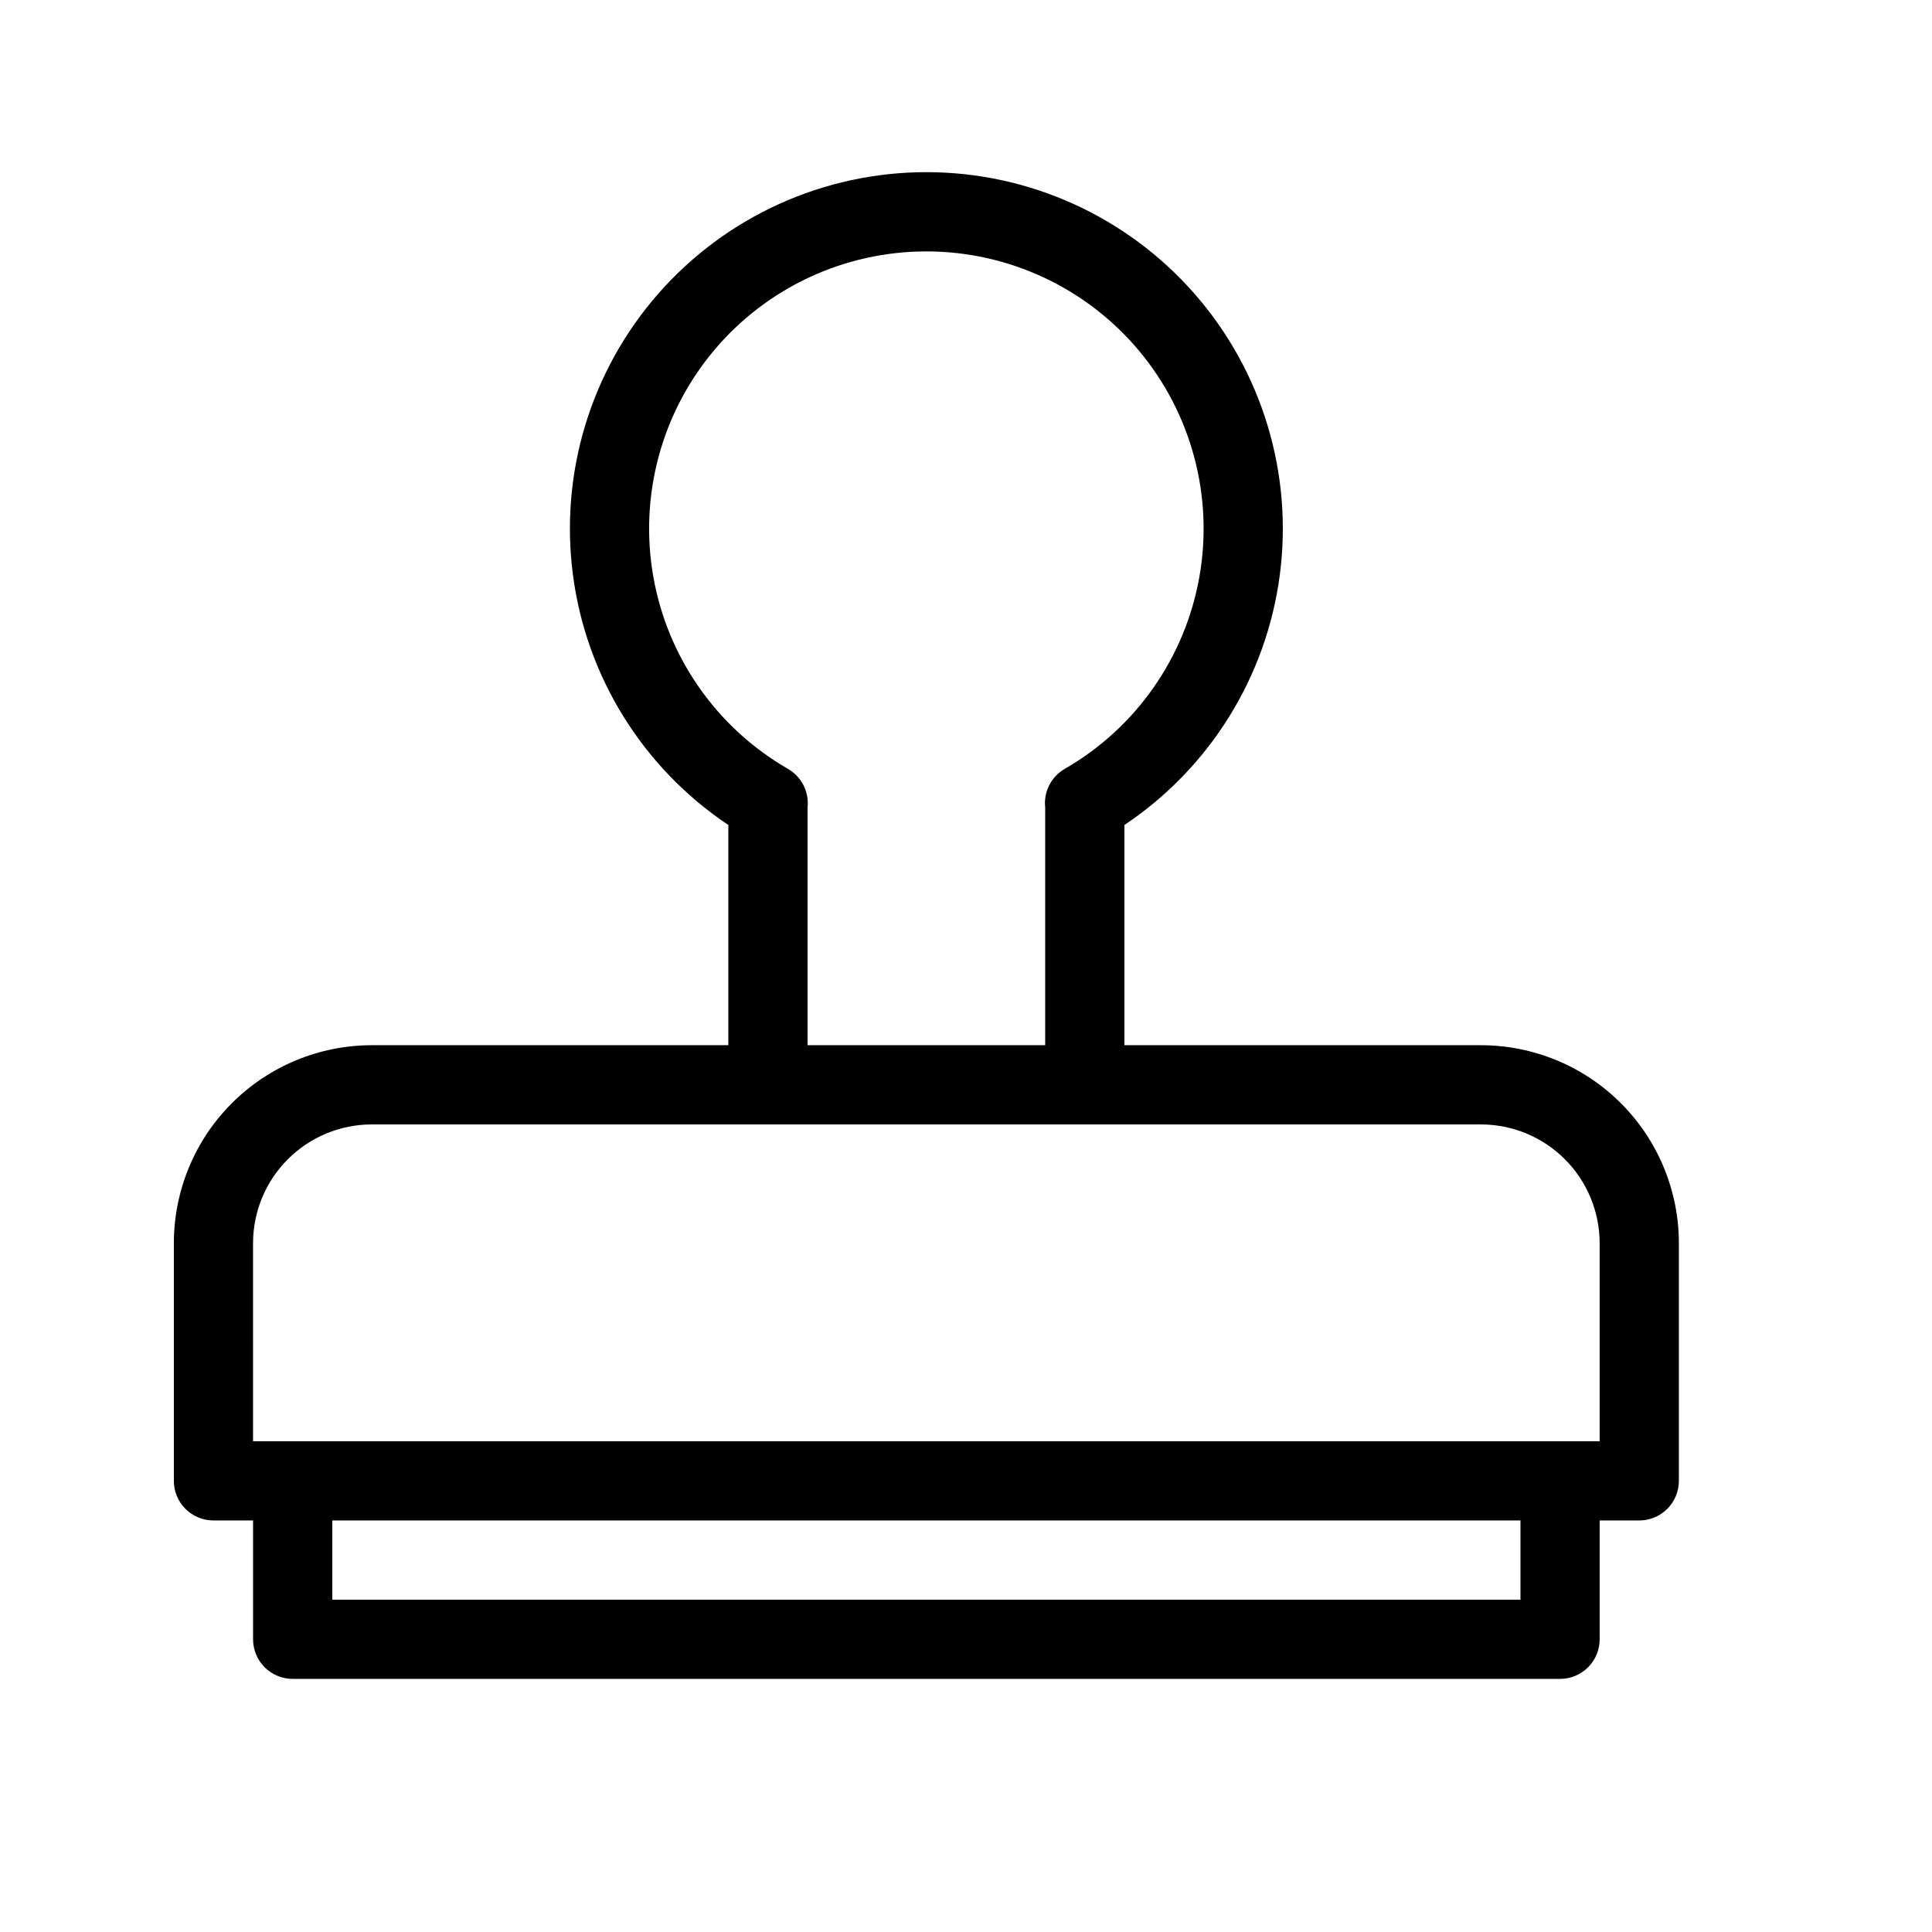
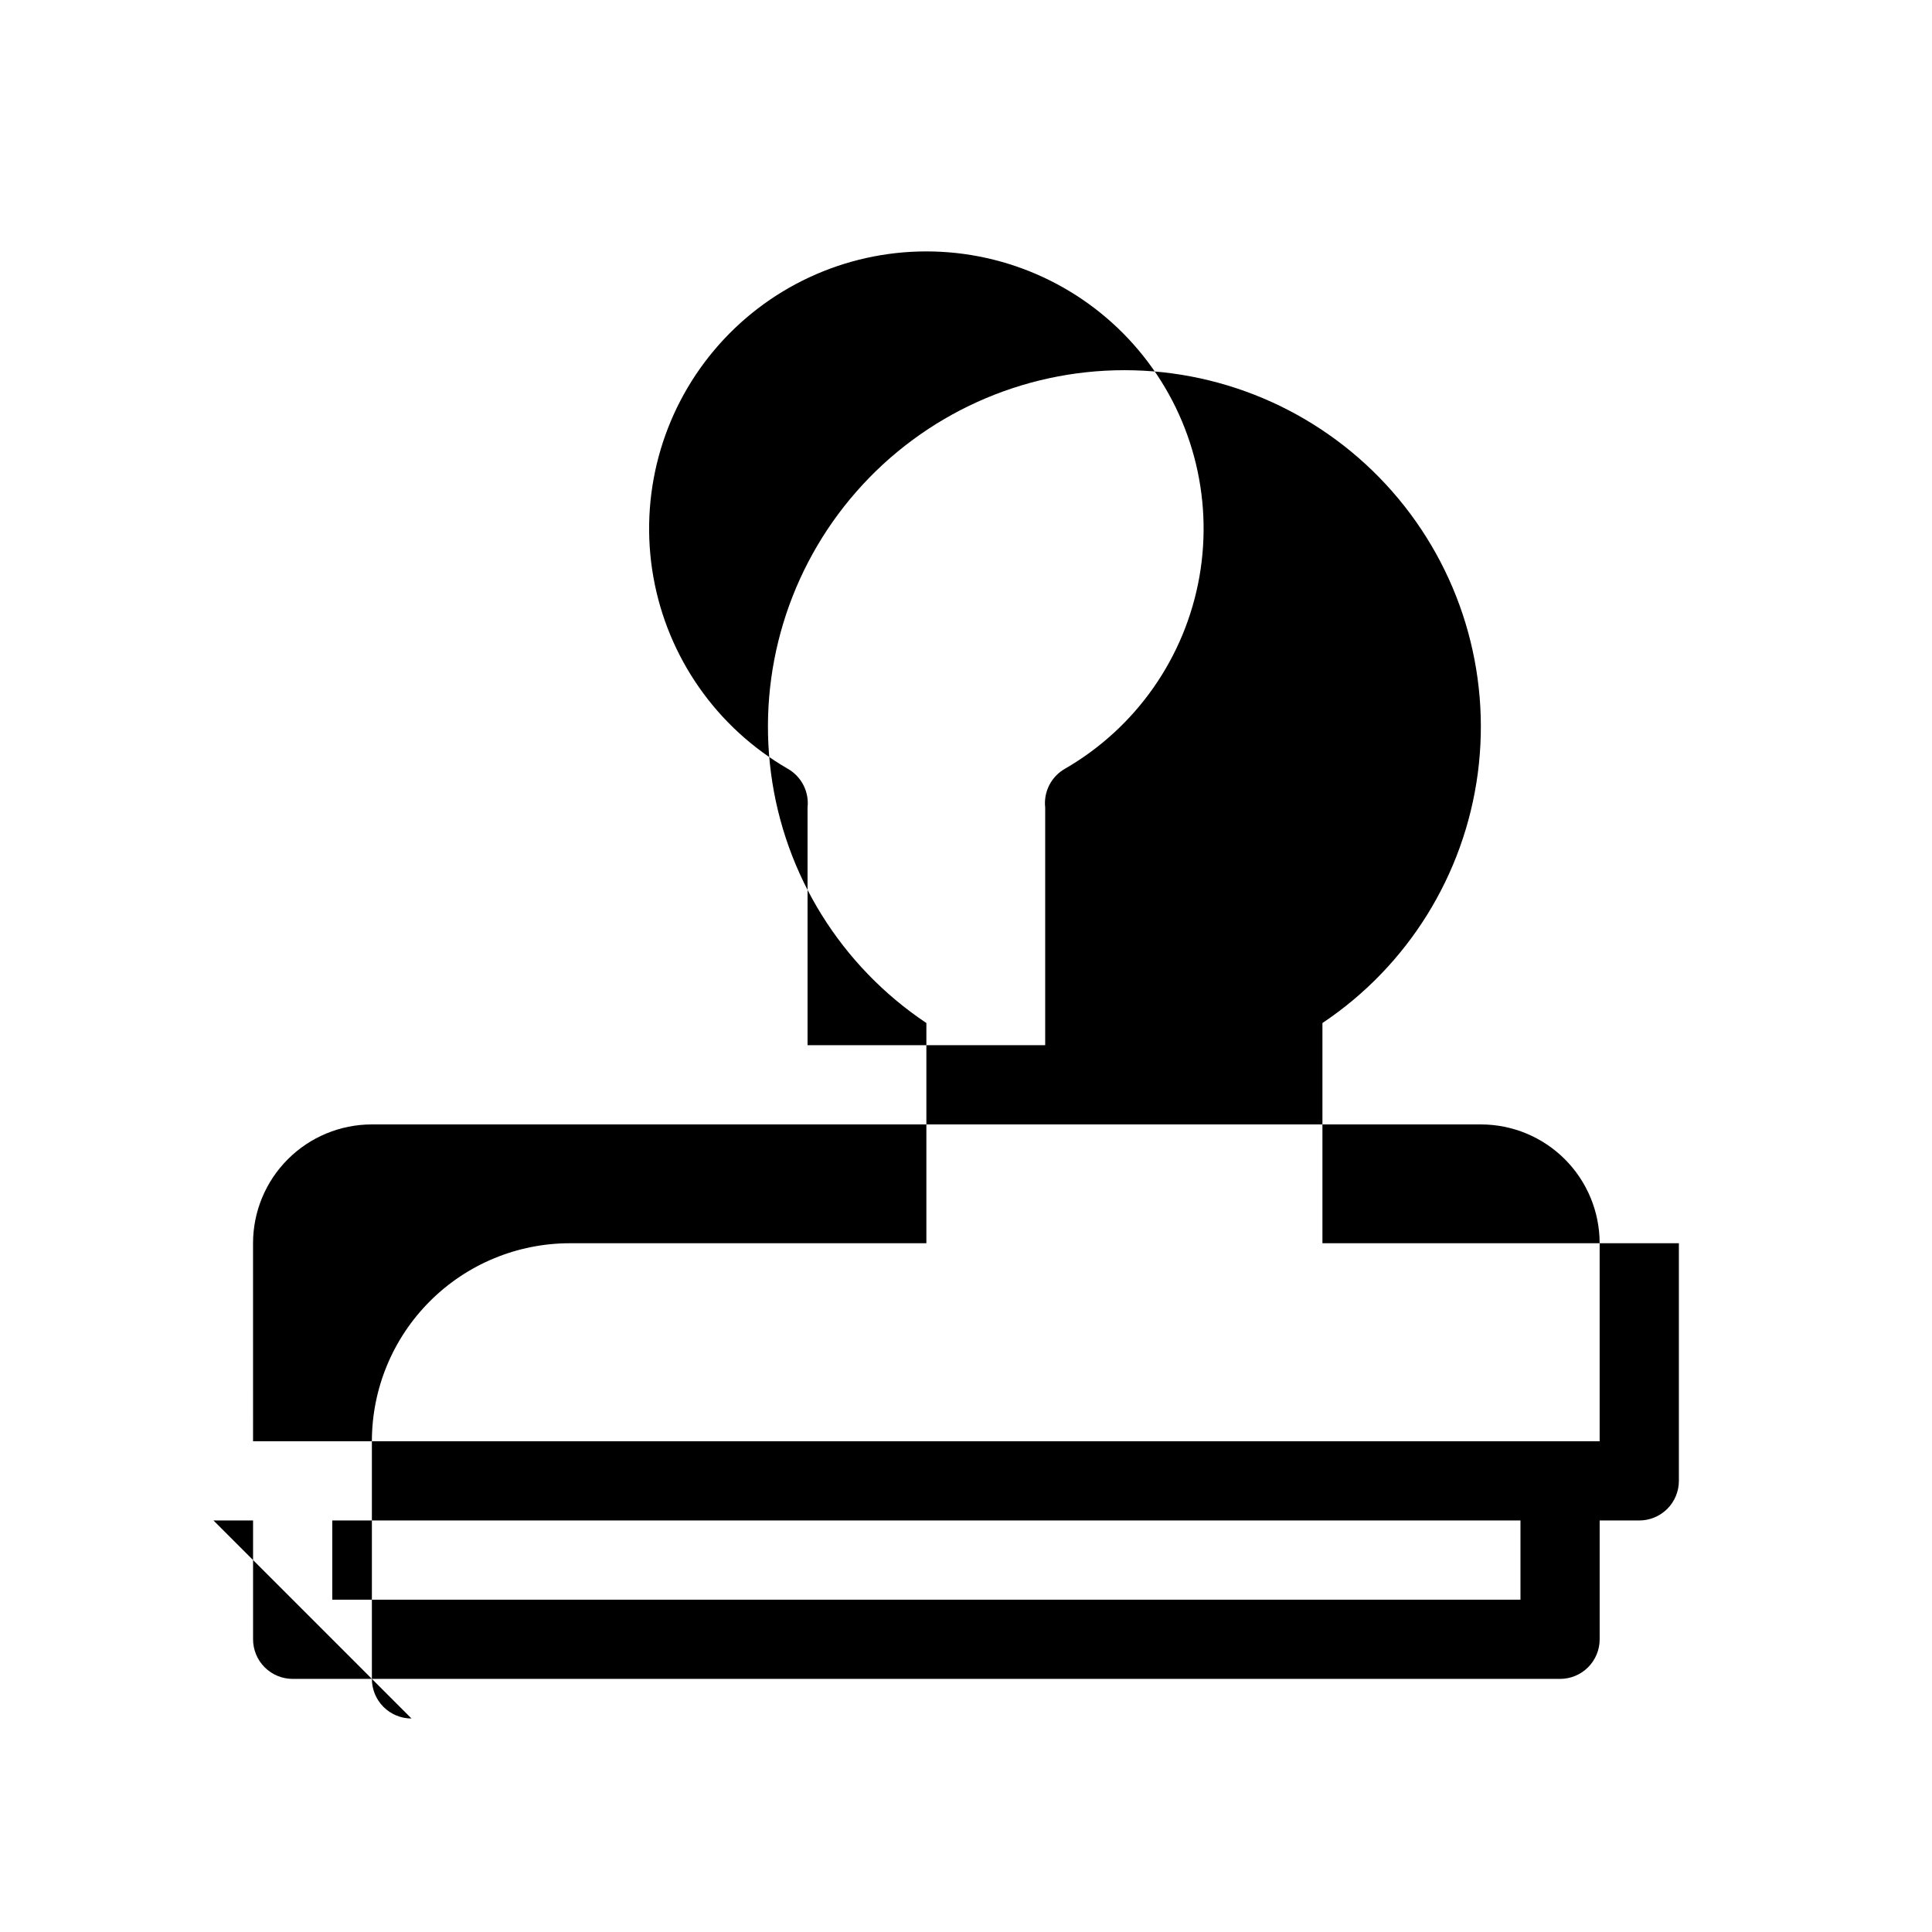
<svg xmlns="http://www.w3.org/2000/svg" fill="#000000" width="800px" height="800px" version="1.1" viewBox="144 144 512 512">
-   <path d="m200.57 546.94h10.496v31.488c0 2.785 1.105 5.453 3.074 7.422s4.637 3.074 7.422 3.074h335.87c2.785 0 5.453-1.105 7.422-3.074s3.074-4.637 3.074-7.422v-31.488h10.496c2.785 0 5.453-1.105 7.422-3.074s3.074-4.637 3.074-7.422v-62.977 0.004c0-13.922-5.527-27.27-15.371-37.109-9.84-9.844-23.188-15.371-37.109-15.371h-94.461v-58.359c22.617-15.113 37.621-39.242 41.176-66.215 3.551-26.969-4.699-54.16-22.637-74.613-17.934-20.453-43.816-32.18-71.02-32.18s-53.086 11.727-71.023 32.18c-17.938 20.453-26.184 47.645-22.633 74.613 3.551 26.973 18.555 51.102 41.176 66.215v58.359h-94.465c-13.918 0-27.27 5.527-37.109 15.371-9.844 9.84-15.371 23.188-15.371 37.109v62.977-0.004c0 2.785 1.105 5.453 3.074 7.422s4.637 3.074 7.422 3.074zm346.37 20.992h-314.88v-20.992h314.88zm-194.18-220.21c-18.809-10.855-31.848-29.48-35.621-50.867-3.769-21.391 2.113-43.352 16.074-59.988 13.961-16.637 34.566-26.242 56.285-26.242 21.715 0 42.32 9.605 56.281 26.242 13.961 16.637 19.844 38.598 16.074 59.988-3.773 21.387-16.812 40.012-35.621 50.867-3.648 2.074-5.711 6.117-5.246 10.289v62.977h-62.977v-62.977c0.461-4.172-1.602-8.215-5.25-10.289zm-141.7 125.75c0-8.352 3.316-16.363 9.223-22.266 5.906-5.906 13.914-9.223 22.266-9.223h293.89-0.004c8.352 0 16.363 3.316 22.266 9.223 5.906 5.902 9.223 13.914 9.223 22.266v52.477h-356.86z" />
+   <path d="m200.57 546.94h10.496v31.488c0 2.785 1.105 5.453 3.074 7.422s4.637 3.074 7.422 3.074h335.87c2.785 0 5.453-1.105 7.422-3.074s3.074-4.637 3.074-7.422v-31.488h10.496c2.785 0 5.453-1.105 7.422-3.074s3.074-4.637 3.074-7.422v-62.977 0.004h-94.461v-58.359c22.617-15.113 37.621-39.242 41.176-66.215 3.551-26.969-4.699-54.16-22.637-74.613-17.934-20.453-43.816-32.18-71.02-32.18s-53.086 11.727-71.023 32.18c-17.938 20.453-26.184 47.645-22.633 74.613 3.551 26.973 18.555 51.102 41.176 66.215v58.359h-94.465c-13.918 0-27.27 5.527-37.109 15.371-9.844 9.84-15.371 23.188-15.371 37.109v62.977-0.004c0 2.785 1.105 5.453 3.074 7.422s4.637 3.074 7.422 3.074zm346.37 20.992h-314.88v-20.992h314.88zm-194.18-220.21c-18.809-10.855-31.848-29.48-35.621-50.867-3.769-21.391 2.113-43.352 16.074-59.988 13.961-16.637 34.566-26.242 56.285-26.242 21.715 0 42.32 9.605 56.281 26.242 13.961 16.637 19.844 38.598 16.074 59.988-3.773 21.387-16.812 40.012-35.621 50.867-3.648 2.074-5.711 6.117-5.246 10.289v62.977h-62.977v-62.977c0.461-4.172-1.602-8.215-5.25-10.289zm-141.7 125.75c0-8.352 3.316-16.363 9.223-22.266 5.906-5.906 13.914-9.223 22.266-9.223h293.89-0.004c8.352 0 16.363 3.316 22.266 9.223 5.906 5.902 9.223 13.914 9.223 22.266v52.477h-356.86z" />
</svg>